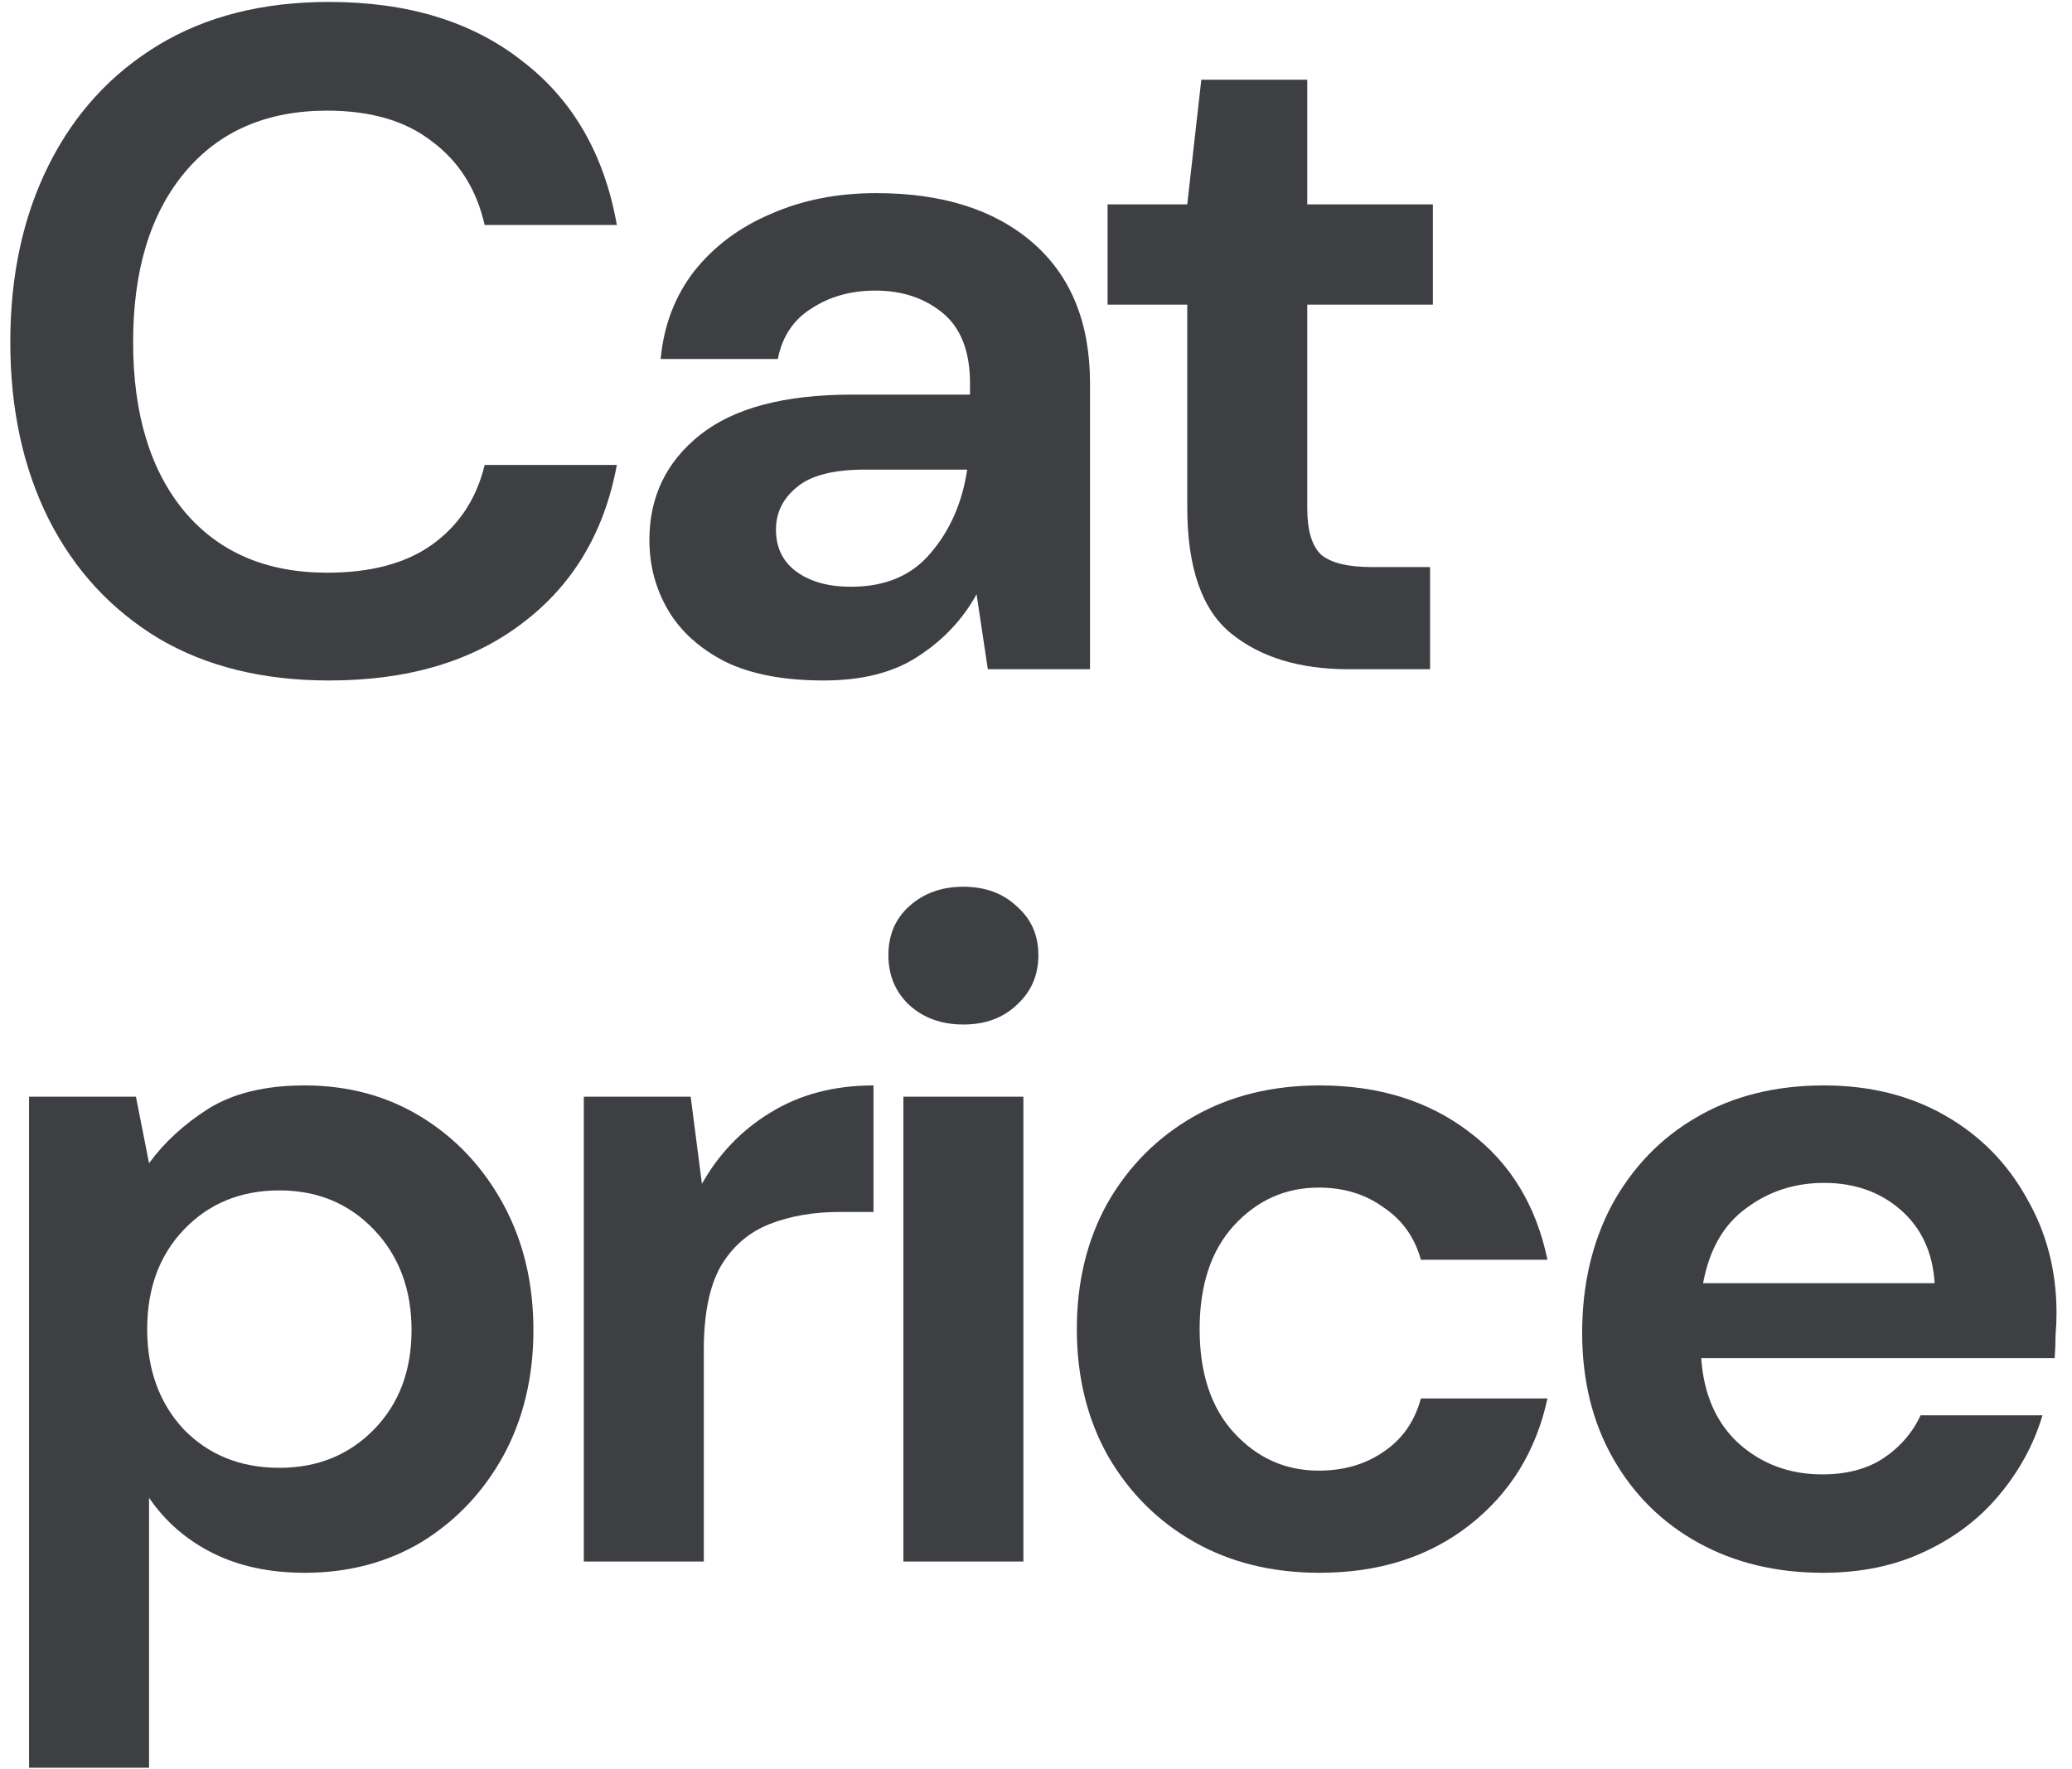
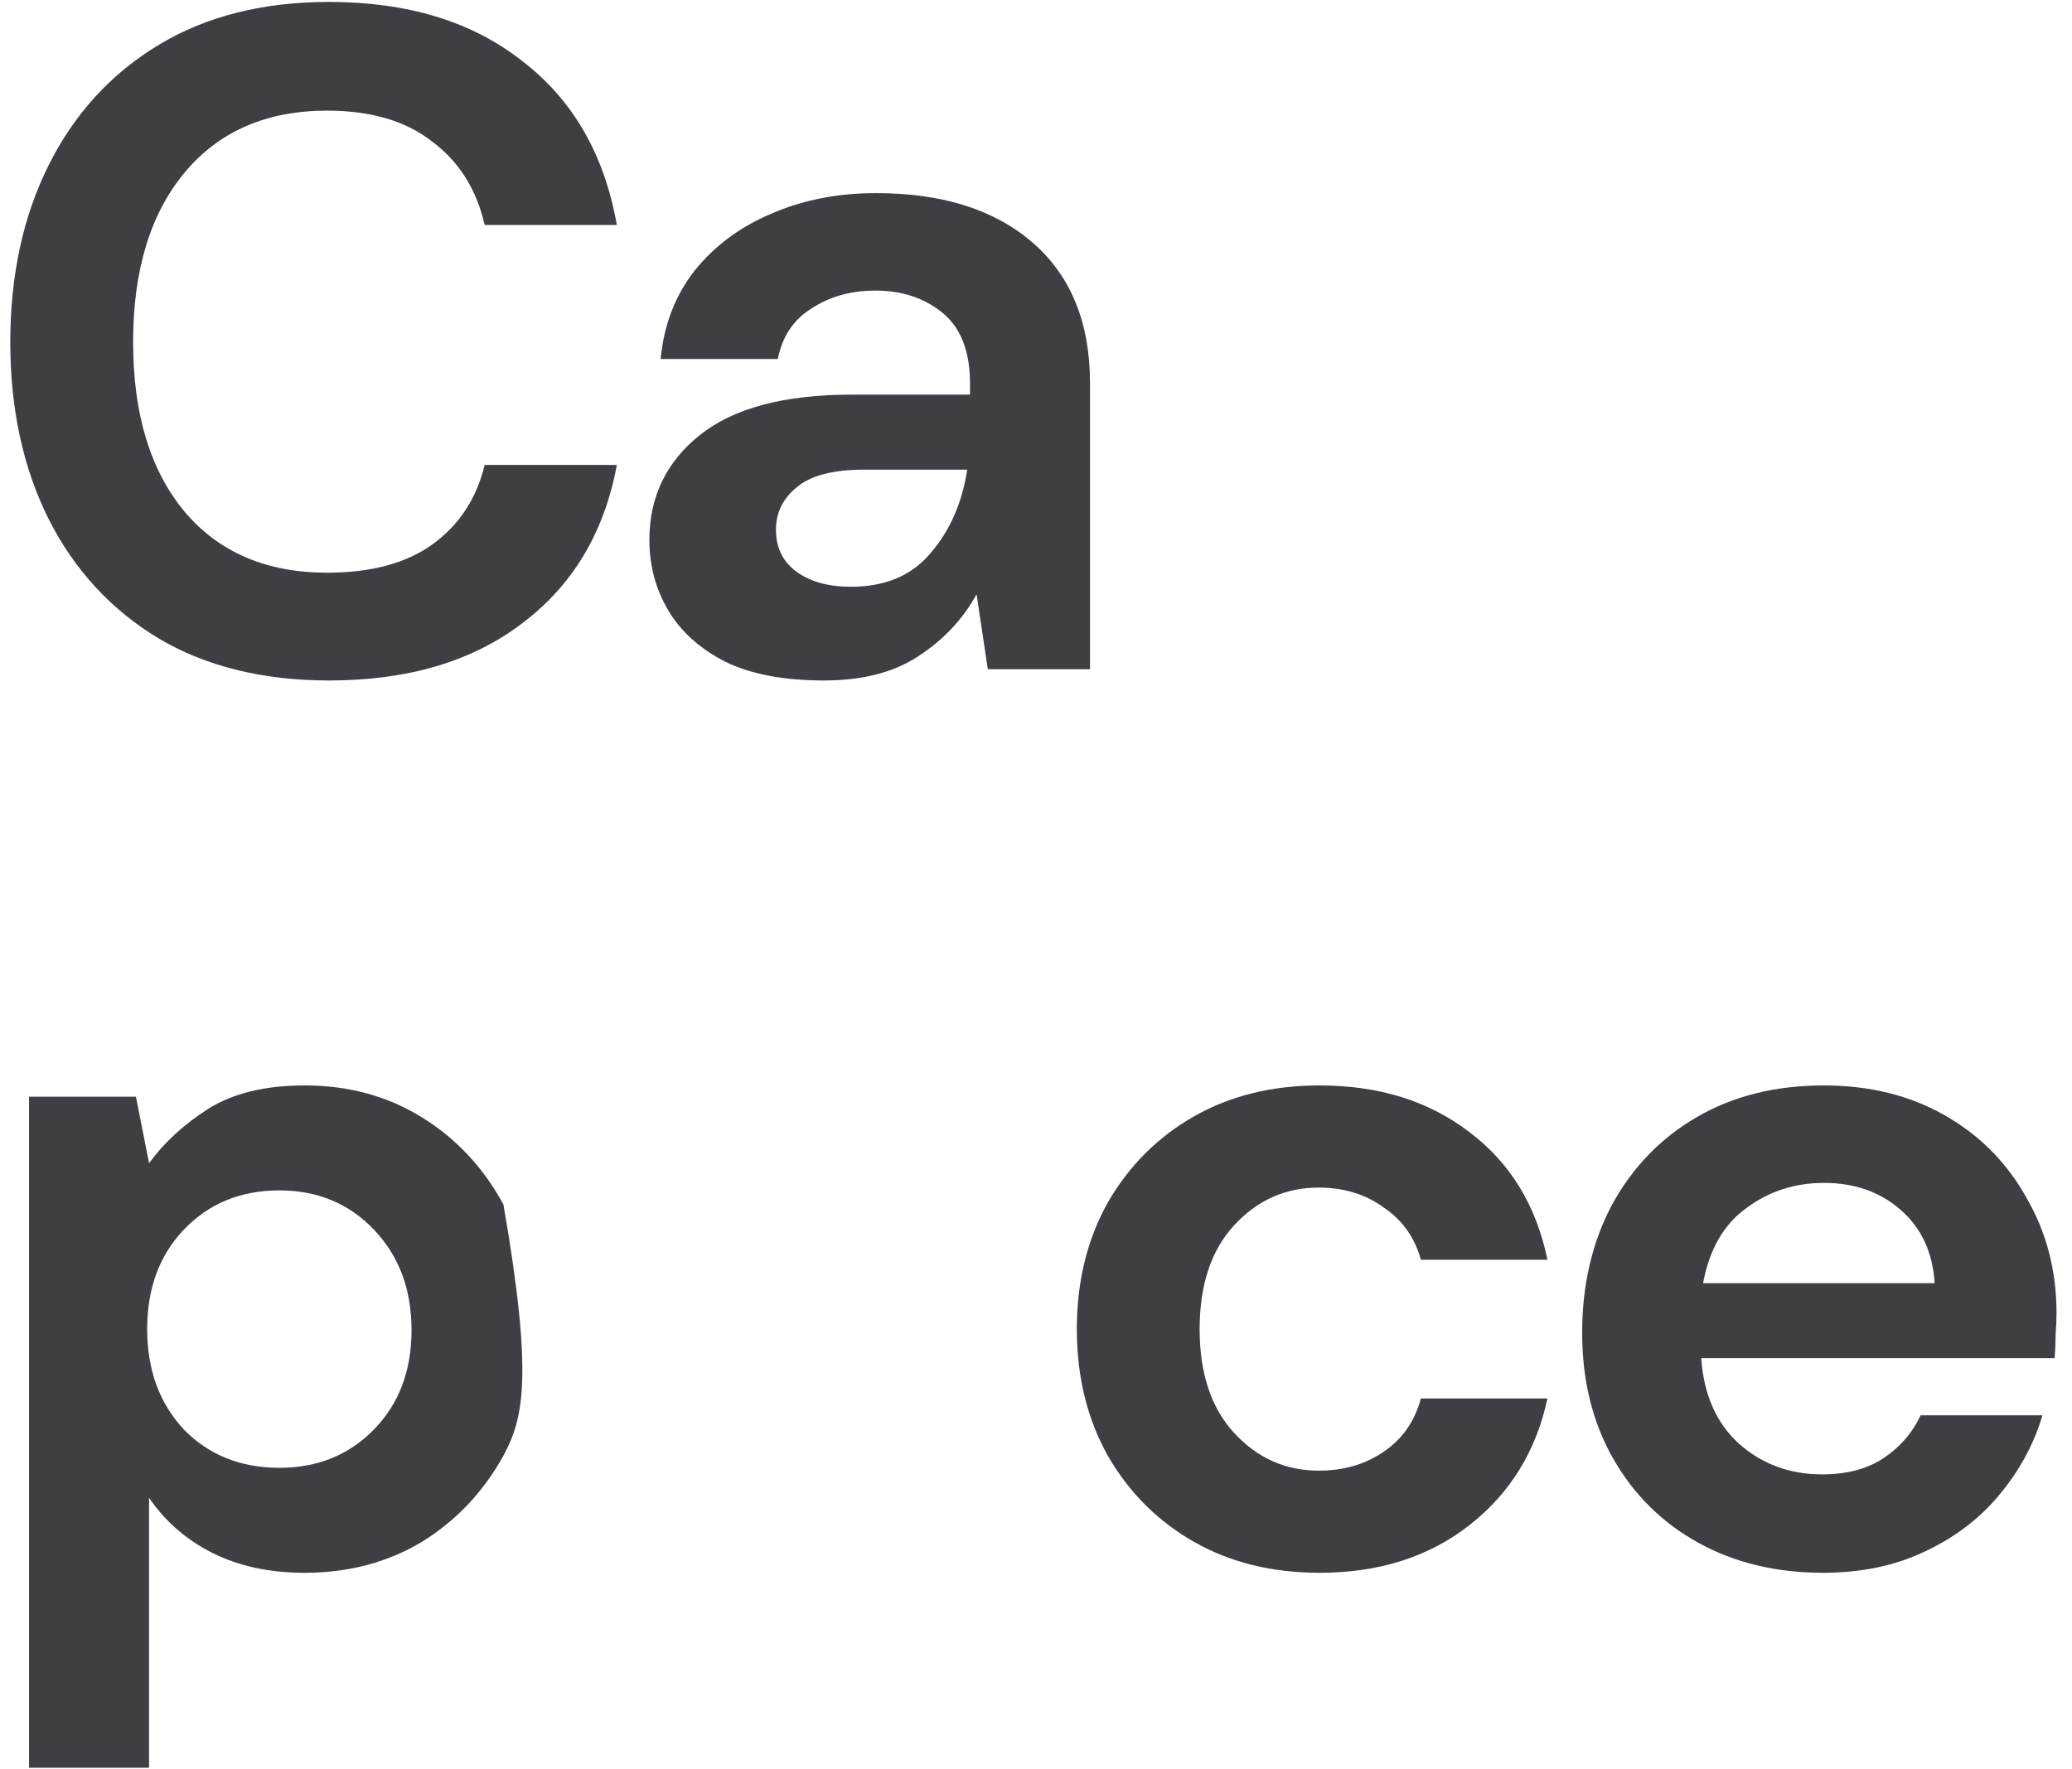
<svg xmlns="http://www.w3.org/2000/svg" width="130" height="111" viewBox="0 0 130 111" fill="none">
  <path d="M20.645 42.706C16.488 42.706 12.92 41.824 9.94 40.059C6.96 38.255 4.666 35.765 3.058 32.589C1.45 29.374 0.646 25.668 0.646 21.472C0.646 17.277 1.45 13.571 3.058 10.356C4.666 7.14 6.96 4.631 9.94 2.827C12.92 1.023 16.488 0.121 20.645 0.121C25.586 0.121 29.625 1.356 32.762 3.827C35.938 6.258 37.918 9.689 38.702 14.12H30.409C29.899 11.885 28.801 10.14 27.115 8.885C25.468 7.591 23.272 6.944 20.527 6.944C16.724 6.944 13.743 8.238 11.587 10.826C9.43 13.414 8.352 16.963 8.352 21.472C8.352 25.982 9.43 29.53 11.587 32.118C13.743 34.667 16.724 35.942 20.527 35.942C23.272 35.942 25.468 35.354 27.115 34.177C28.801 32.962 29.899 31.295 30.409 29.178H38.702C37.918 33.413 35.938 36.726 32.762 39.118C29.625 41.51 25.586 42.706 20.645 42.706Z" fill="#3D3F43" />
  <path d="M51.684 42.706C49.175 42.706 47.116 42.314 45.508 41.53C43.901 40.706 42.705 39.628 41.92 38.294C41.136 36.961 40.744 35.491 40.744 33.883C40.744 31.177 41.803 28.982 43.92 27.295C46.038 25.609 49.214 24.766 53.449 24.766H60.86V24.06C60.86 22.061 60.291 20.59 59.154 19.649C58.017 18.708 56.606 18.237 54.919 18.237C53.39 18.237 52.057 18.61 50.92 19.355C49.783 20.061 49.077 21.119 48.802 22.531H41.45C41.646 20.414 42.352 18.571 43.567 17.002C44.822 15.434 46.43 14.238 48.391 13.414C50.351 12.552 52.547 12.12 54.978 12.12C59.135 12.12 62.409 13.159 64.801 15.238C67.193 17.316 68.389 20.257 68.389 24.06V42H61.978L61.272 37.295C60.409 38.863 59.194 40.157 57.625 41.177C56.096 42.196 54.116 42.706 51.684 42.706ZM53.39 36.824C55.547 36.824 57.213 36.118 58.39 34.707C59.605 33.295 60.37 31.55 60.684 29.472H54.272C52.273 29.472 50.841 29.844 49.979 30.589C49.116 31.295 48.685 32.177 48.685 33.236C48.685 34.373 49.116 35.255 49.979 35.883C50.841 36.51 51.978 36.824 53.39 36.824Z" fill="#3D3F43" />
-   <path d="M84.607 42C81.548 42 79.097 41.255 77.254 39.765C75.411 38.275 74.49 35.628 74.49 31.824V19.12H69.49V12.826H74.49L75.372 5.003H82.019V12.826H89.9V19.12H82.019V31.883C82.019 33.295 82.313 34.275 82.901 34.824C83.528 35.334 84.587 35.589 86.077 35.589H89.724V42H84.607Z" fill="#3D3F43" />
-   <path d="M1.823 110.94V68.826H8.528L9.352 73.002C10.293 71.708 11.528 70.571 13.057 69.591C14.626 68.61 16.645 68.12 19.116 68.12C21.86 68.12 24.311 68.787 26.468 70.12C28.625 71.453 30.33 73.277 31.585 75.59C32.84 77.904 33.467 80.531 33.467 83.472C33.467 86.413 32.84 89.04 31.585 91.354C30.33 93.628 28.625 95.432 26.468 96.765C24.311 98.059 21.86 98.706 19.116 98.706C16.92 98.706 14.998 98.294 13.351 97.471C11.704 96.647 10.371 95.49 9.352 94V110.94H1.823ZM17.527 92.118C19.919 92.118 21.9 91.314 23.468 89.707C25.037 88.099 25.821 86.021 25.821 83.472C25.821 80.923 25.037 78.825 23.468 77.178C21.9 75.531 19.919 74.708 17.527 74.708C15.096 74.708 13.097 75.531 11.528 77.178C9.999 78.786 9.234 80.864 9.234 83.413C9.234 85.962 9.999 88.06 11.528 89.707C13.097 91.314 15.096 92.118 17.527 92.118Z" fill="#3D3F43" />
-   <path d="M36.629 98V68.826H43.334L44.04 74.296C45.099 72.414 46.53 70.924 48.334 69.826C50.177 68.689 52.334 68.12 54.804 68.12V76.061H52.687C51.04 76.061 49.569 76.316 48.275 76.825C46.981 77.335 45.962 78.217 45.217 79.472C44.511 80.727 44.158 82.472 44.158 84.707V98H36.629Z" fill="#3D3F43" />
-   <path d="M60.444 64.297C59.072 64.297 57.935 63.885 57.033 63.062C56.17 62.238 55.739 61.199 55.739 59.944C55.739 58.69 56.17 57.67 57.033 56.886C57.935 56.062 59.072 55.651 60.444 55.651C61.817 55.651 62.934 56.062 63.797 56.886C64.699 57.67 65.15 58.69 65.15 59.944C65.15 61.199 64.699 62.238 63.797 63.062C62.934 63.885 61.817 64.297 60.444 64.297ZM56.68 98V68.826H64.209V98H56.68Z" fill="#3D3F43" />
+   <path d="M1.823 110.94V68.826H8.528L9.352 73.002C10.293 71.708 11.528 70.571 13.057 69.591C14.626 68.61 16.645 68.12 19.116 68.12C21.86 68.12 24.311 68.787 26.468 70.12C28.625 71.453 30.33 73.277 31.585 75.59C33.467 86.413 32.84 89.04 31.585 91.354C30.33 93.628 28.625 95.432 26.468 96.765C24.311 98.059 21.86 98.706 19.116 98.706C16.92 98.706 14.998 98.294 13.351 97.471C11.704 96.647 10.371 95.49 9.352 94V110.94H1.823ZM17.527 92.118C19.919 92.118 21.9 91.314 23.468 89.707C25.037 88.099 25.821 86.021 25.821 83.472C25.821 80.923 25.037 78.825 23.468 77.178C21.9 75.531 19.919 74.708 17.527 74.708C15.096 74.708 13.097 75.531 11.528 77.178C9.999 78.786 9.234 80.864 9.234 83.413C9.234 85.962 9.999 88.06 11.528 89.707C13.097 91.314 15.096 92.118 17.527 92.118Z" fill="#3D3F43" />
  <path d="M82.796 98.706C79.816 98.706 77.189 98.059 74.915 96.765C72.64 95.471 70.836 93.667 69.503 91.354C68.209 89.04 67.562 86.393 67.562 83.413C67.562 80.433 68.209 77.786 69.503 75.472C70.836 73.159 72.64 71.355 74.915 70.061C77.189 68.767 79.816 68.12 82.796 68.12C86.521 68.12 89.658 69.1 92.207 71.061C94.756 72.983 96.383 75.649 97.089 79.06H89.149C88.757 77.649 87.972 76.551 86.796 75.767C85.659 74.943 84.306 74.531 82.737 74.531C80.659 74.531 78.895 75.316 77.444 76.884C75.993 78.453 75.267 80.629 75.267 83.413C75.267 86.197 75.993 88.373 77.444 89.942C78.895 91.51 80.659 92.295 82.737 92.295C84.306 92.295 85.659 91.903 86.796 91.118C87.972 90.334 88.757 89.216 89.149 87.766H97.089C96.383 91.059 94.756 93.706 92.207 95.706C89.658 97.706 86.521 98.706 82.796 98.706Z" fill="#3D3F43" />
  <path d="M114.383 98.706C111.442 98.706 108.834 98.079 106.56 96.824C104.286 95.569 102.502 93.804 101.208 91.53C99.914 89.256 99.267 86.629 99.267 83.648C99.267 80.629 99.894 77.943 101.149 75.59C102.443 73.237 104.207 71.414 106.442 70.12C108.717 68.787 111.383 68.12 114.442 68.12C117.304 68.12 119.834 68.748 122.029 70.002C124.225 71.257 125.931 72.983 127.147 75.178C128.401 77.335 129.029 79.747 129.029 82.413C129.029 82.844 129.009 83.295 128.97 83.766C128.97 84.237 128.95 84.727 128.911 85.236H106.737C106.893 87.511 107.678 89.295 109.089 90.589C110.54 91.883 112.285 92.53 114.324 92.53C115.853 92.53 117.128 92.197 118.147 91.53C119.206 90.824 119.99 89.922 120.5 88.824H128.147C127.598 90.667 126.676 92.353 125.382 93.883C124.127 95.373 122.559 96.549 120.677 97.412C118.834 98.275 116.736 98.706 114.383 98.706ZM114.442 74.237C112.599 74.237 110.972 74.767 109.56 75.825C108.148 76.845 107.246 78.413 106.854 80.531H121.382C121.265 78.609 120.559 77.08 119.265 75.943C117.971 74.806 116.363 74.237 114.442 74.237Z" fill="#3D3F43" />
</svg>